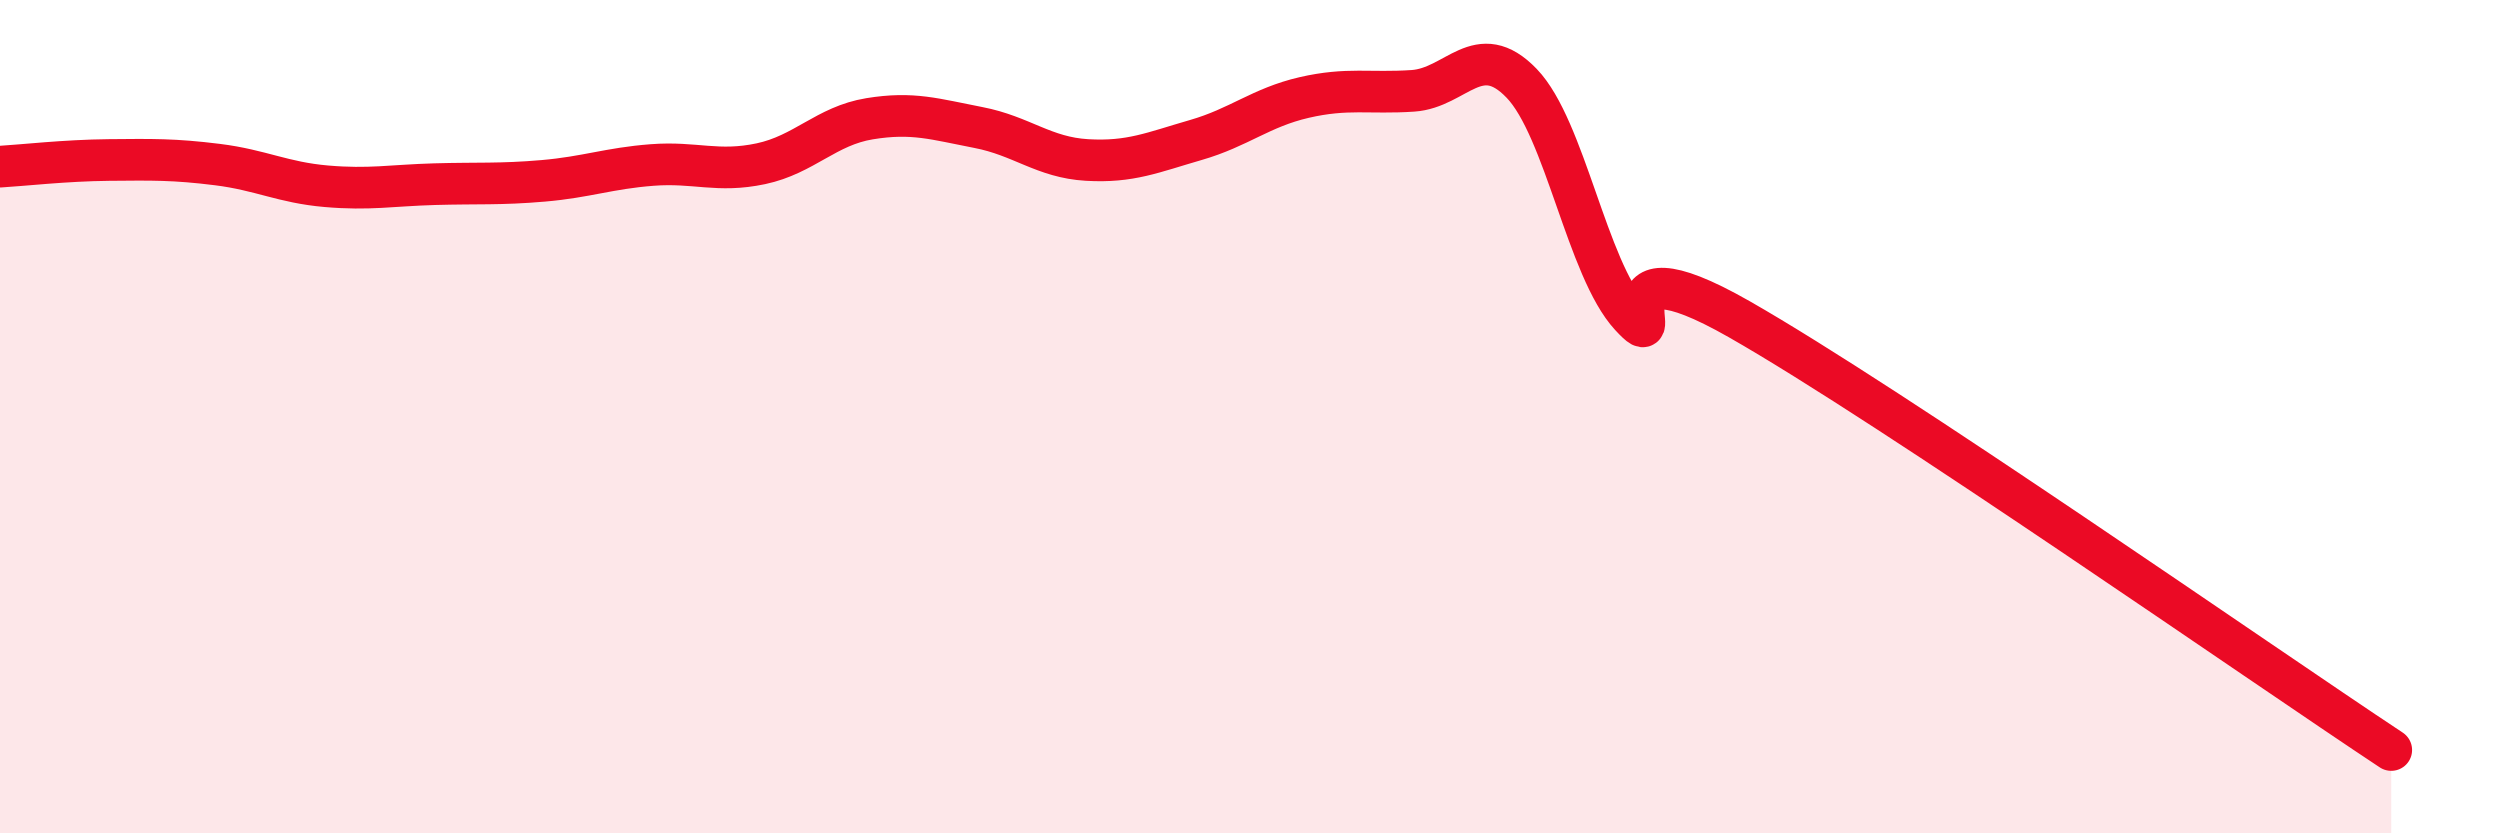
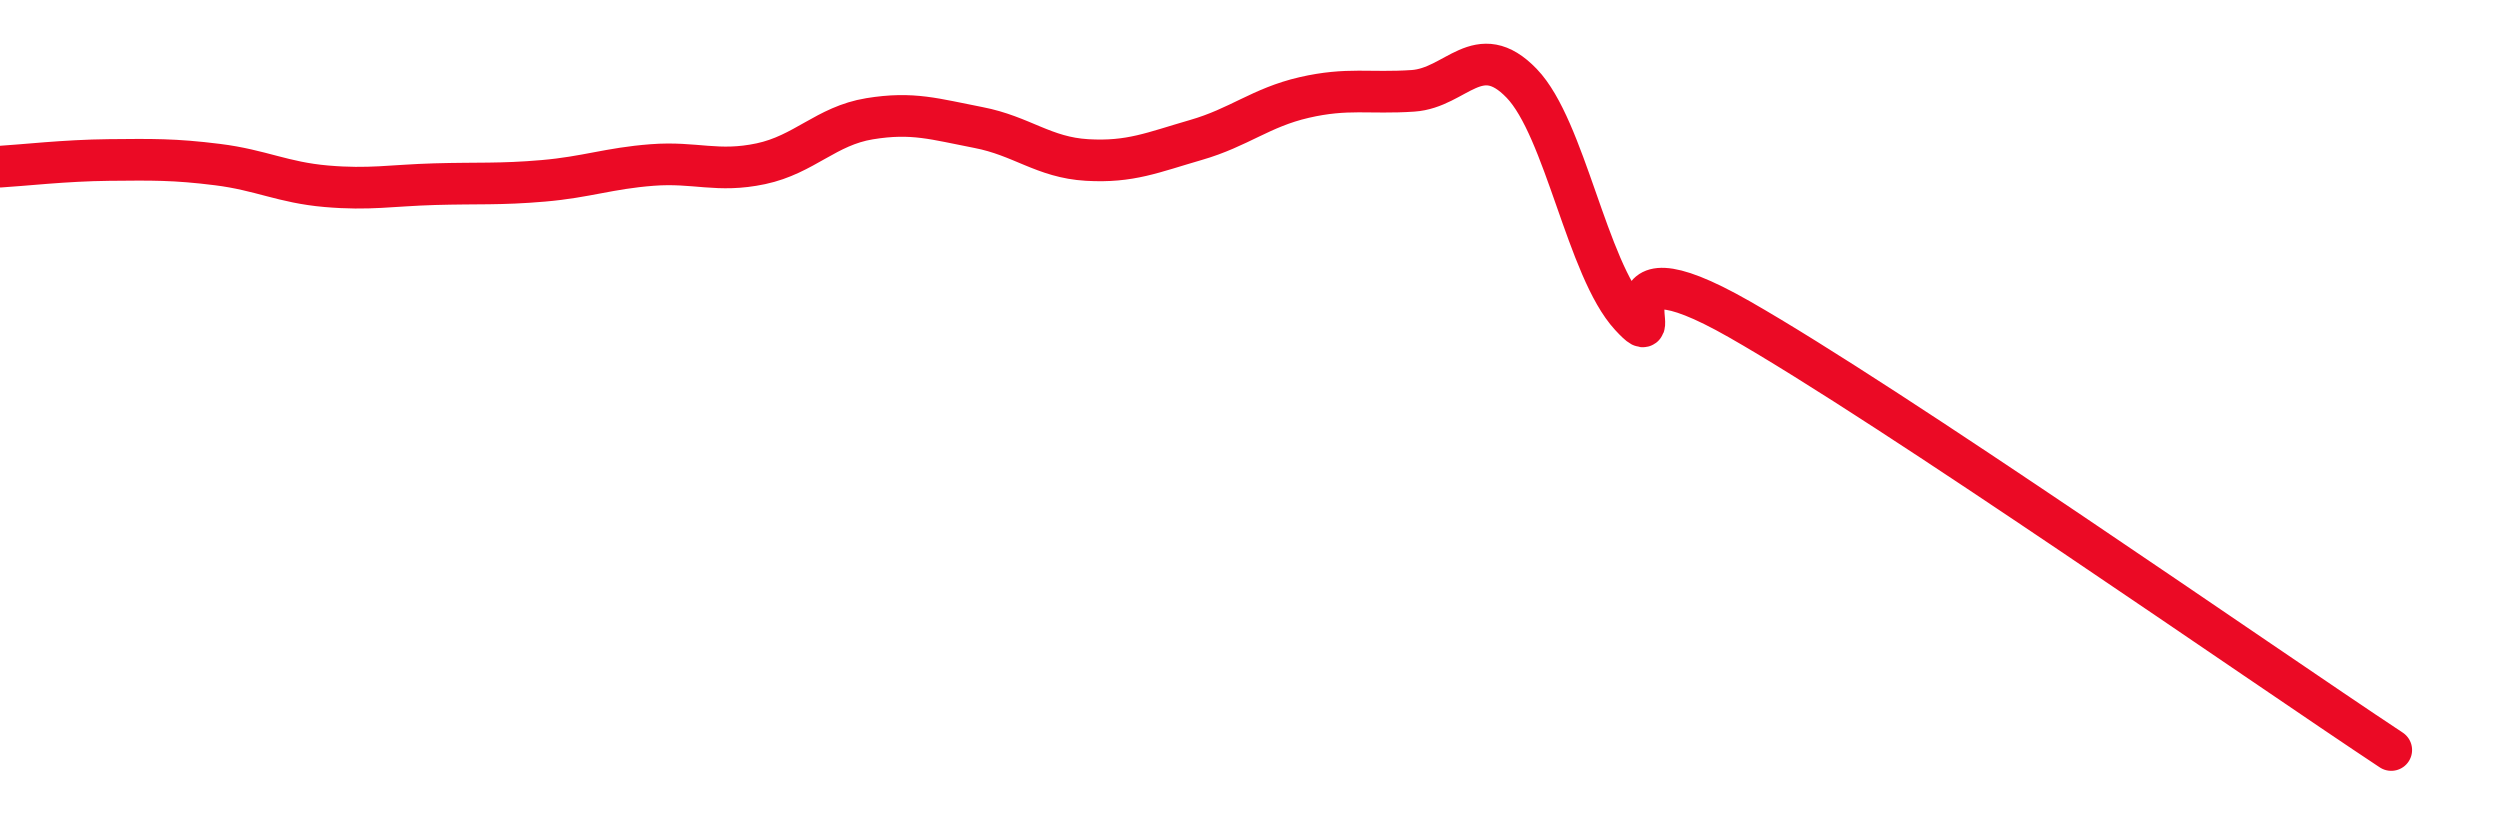
<svg xmlns="http://www.w3.org/2000/svg" width="60" height="20" viewBox="0 0 60 20">
-   <path d="M 0,4 C 0.52,3.97 1.57,3.85 2.61,3.84 C 3.65,3.83 4.18,3.82 5.22,3.95 C 6.26,4.08 6.79,4.38 7.83,4.47 C 8.87,4.56 9.39,4.45 10.43,4.42 C 11.47,4.39 12,4.43 13.04,4.34 C 14.08,4.25 14.61,4.04 15.65,3.96 C 16.69,3.88 17.22,4.15 18.26,3.93 C 19.3,3.71 19.83,3.02 20.87,2.85 C 21.91,2.68 22.44,2.86 23.48,3.06 C 24.52,3.26 25.05,3.78 26.09,3.84 C 27.13,3.9 27.66,3.66 28.7,3.36 C 29.74,3.06 30.26,2.58 31.3,2.34 C 32.34,2.1 32.87,2.25 33.91,2.18 C 34.95,2.11 35.48,0.92 36.52,2 C 37.56,3.08 38.09,6.45 39.13,7.58 C 40.17,8.71 38.09,5.58 41.74,7.66 C 45.39,9.74 54.26,15.93 57.39,18L57.39 20L0 20Z" fill="#EB0A25" opacity="0.1" stroke-linecap="round" stroke-linejoin="round" />
  <path d="M 0,4 C 0.52,3.97 1.57,3.85 2.61,3.84 C 3.65,3.83 4.18,3.82 5.22,3.95 C 6.26,4.08 6.79,4.38 7.83,4.47 C 8.87,4.56 9.39,4.45 10.43,4.42 C 11.47,4.39 12,4.43 13.04,4.34 C 14.08,4.25 14.61,4.04 15.65,3.96 C 16.69,3.88 17.22,4.15 18.26,3.93 C 19.3,3.71 19.83,3.02 20.87,2.85 C 21.91,2.68 22.44,2.86 23.48,3.06 C 24.52,3.26 25.05,3.78 26.09,3.84 C 27.13,3.9 27.66,3.66 28.7,3.36 C 29.74,3.06 30.26,2.58 31.3,2.34 C 32.34,2.1 32.87,2.25 33.91,2.18 C 34.95,2.11 35.48,0.92 36.52,2 C 37.56,3.08 38.09,6.45 39.13,7.58 C 40.17,8.71 38.09,5.58 41.74,7.66 C 45.39,9.74 54.26,15.93 57.39,18" stroke="#EB0A25" stroke-width="1" fill="none" stroke-linecap="round" stroke-linejoin="round" />
</svg>